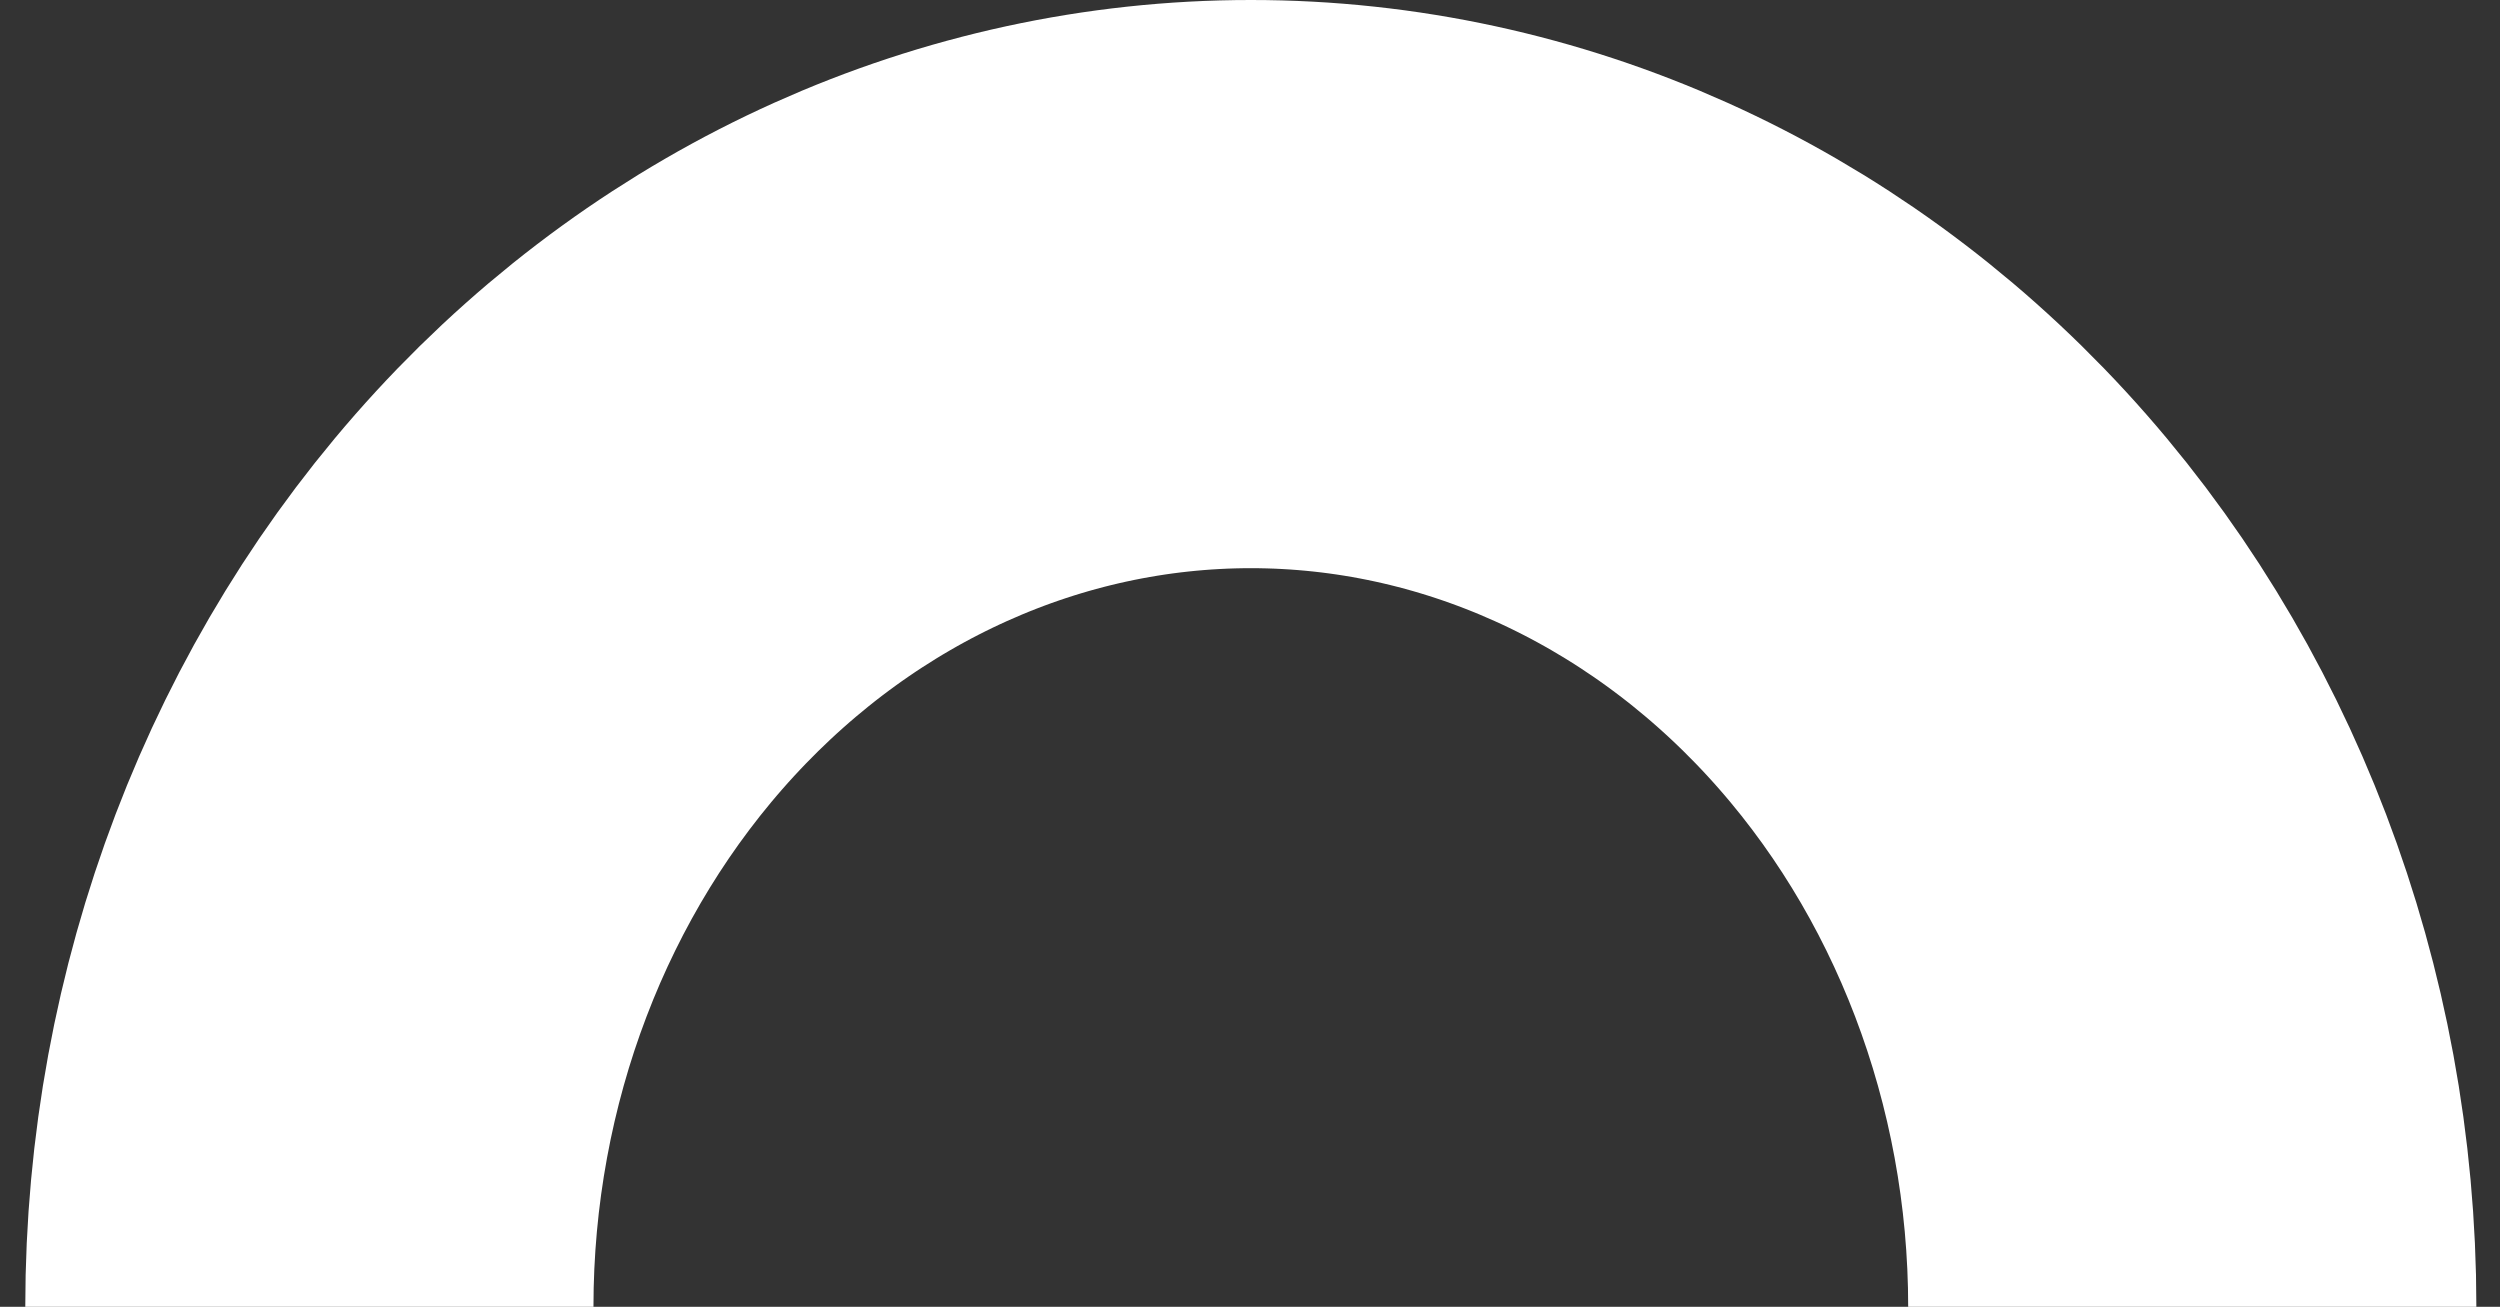
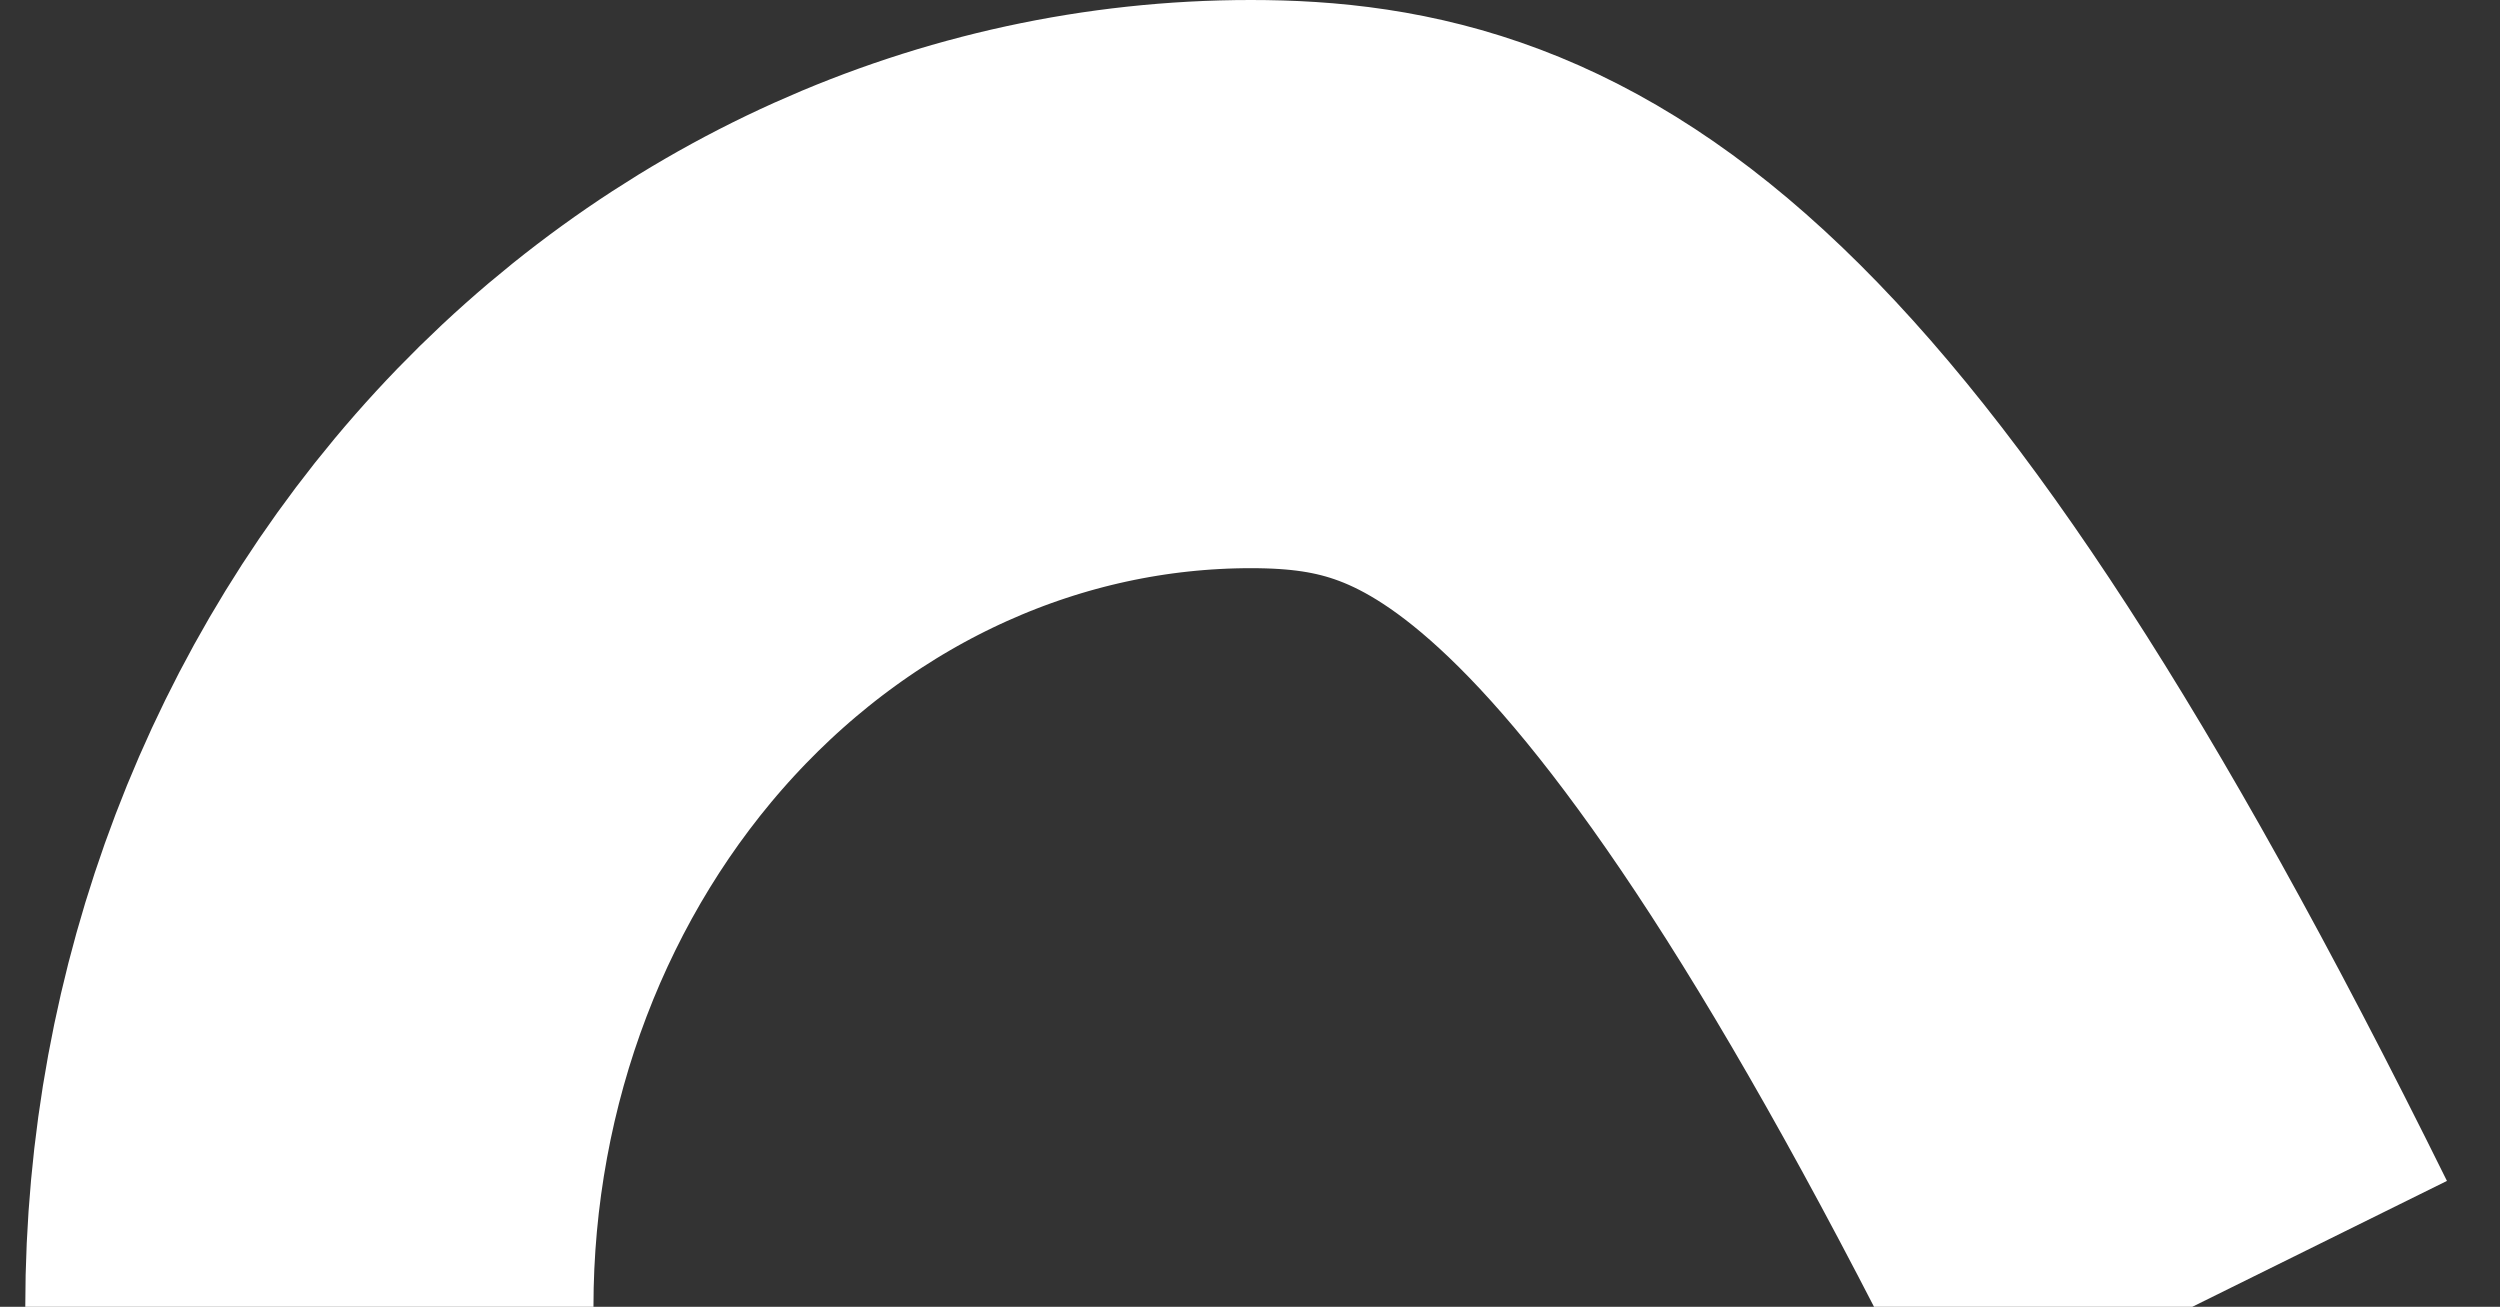
<svg xmlns="http://www.w3.org/2000/svg" width="44" height="23" viewBox="0 0 44 23" fill="none">
  <rect x="0" y="0" width="44" height="23" fill="#333333" stroke="none" />
-   <path d="M38.584 23C38.584 18.226 36.838 13.648 33.731 10.272C30.623 6.896 26.409 5 22.015 5C17.62 5 13.406 6.896 10.298 10.272C7.191 13.648 5.445 18.226 5.445 23" stroke="white" stroke-width="10" />
+   <path d="M38.584 23C30.623 6.896 26.409 5 22.015 5C17.62 5 13.406 6.896 10.298 10.272C7.191 13.648 5.445 18.226 5.445 23" stroke="white" stroke-width="10" />
</svg>